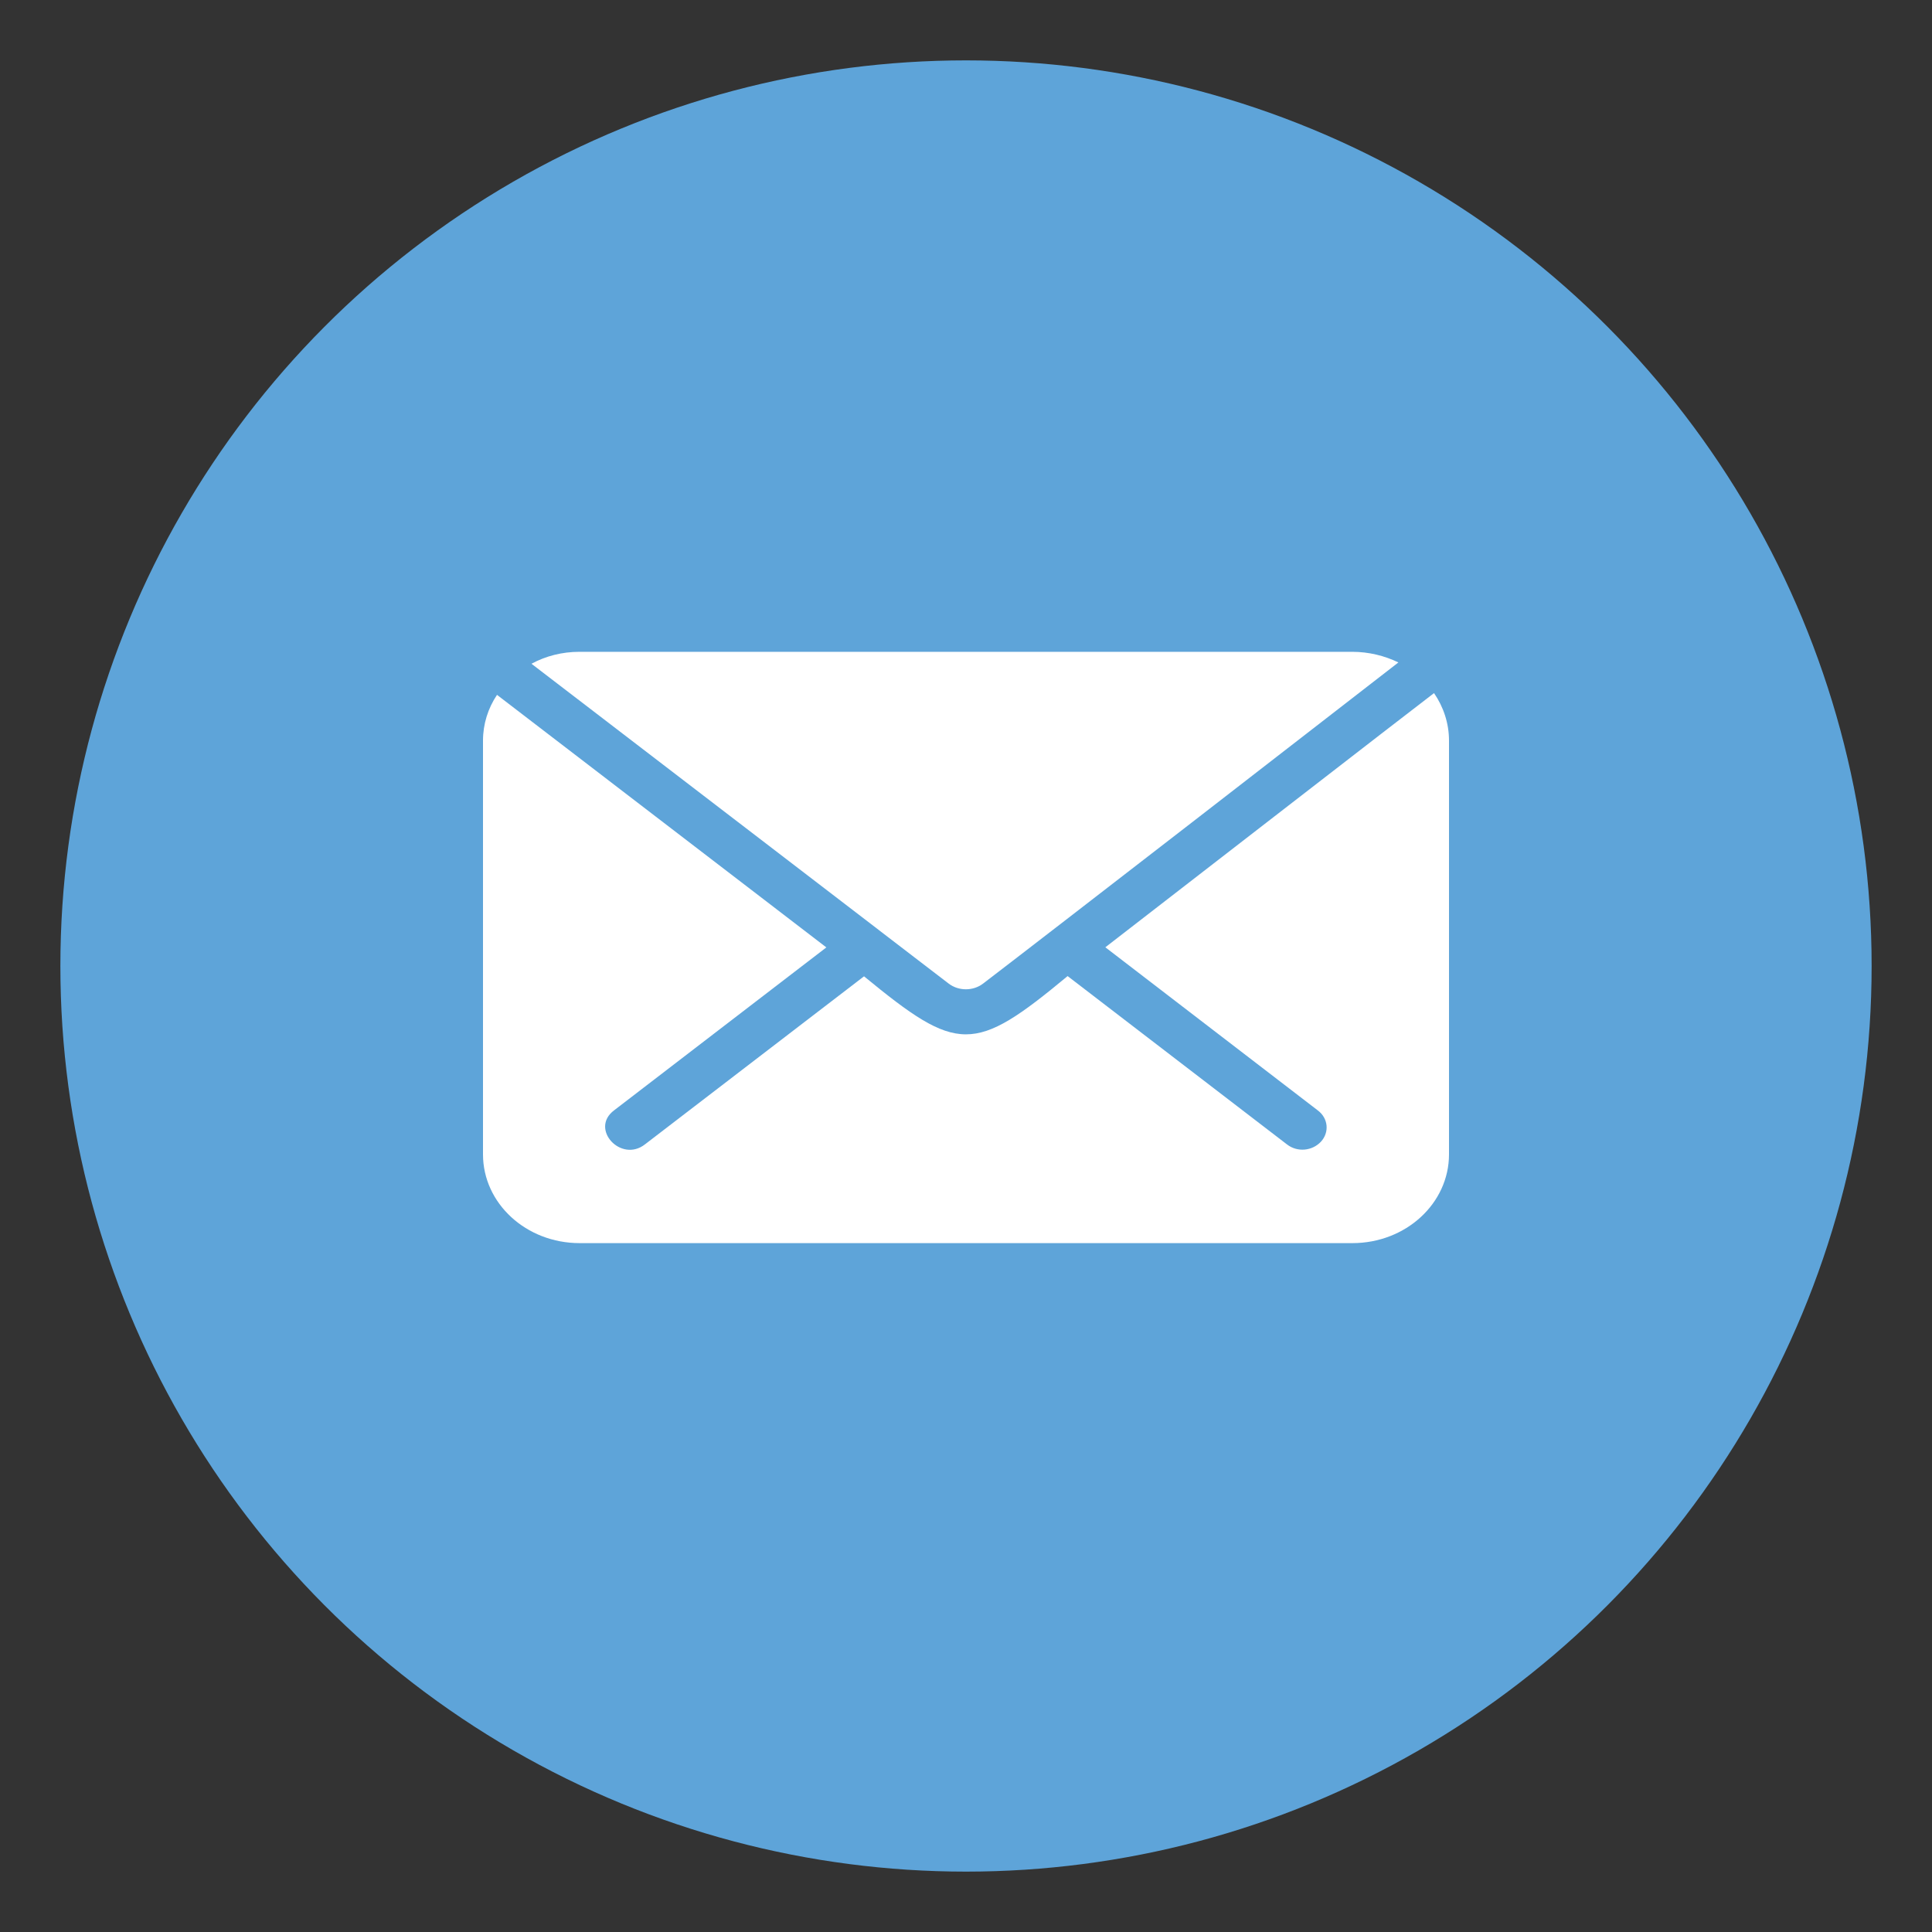
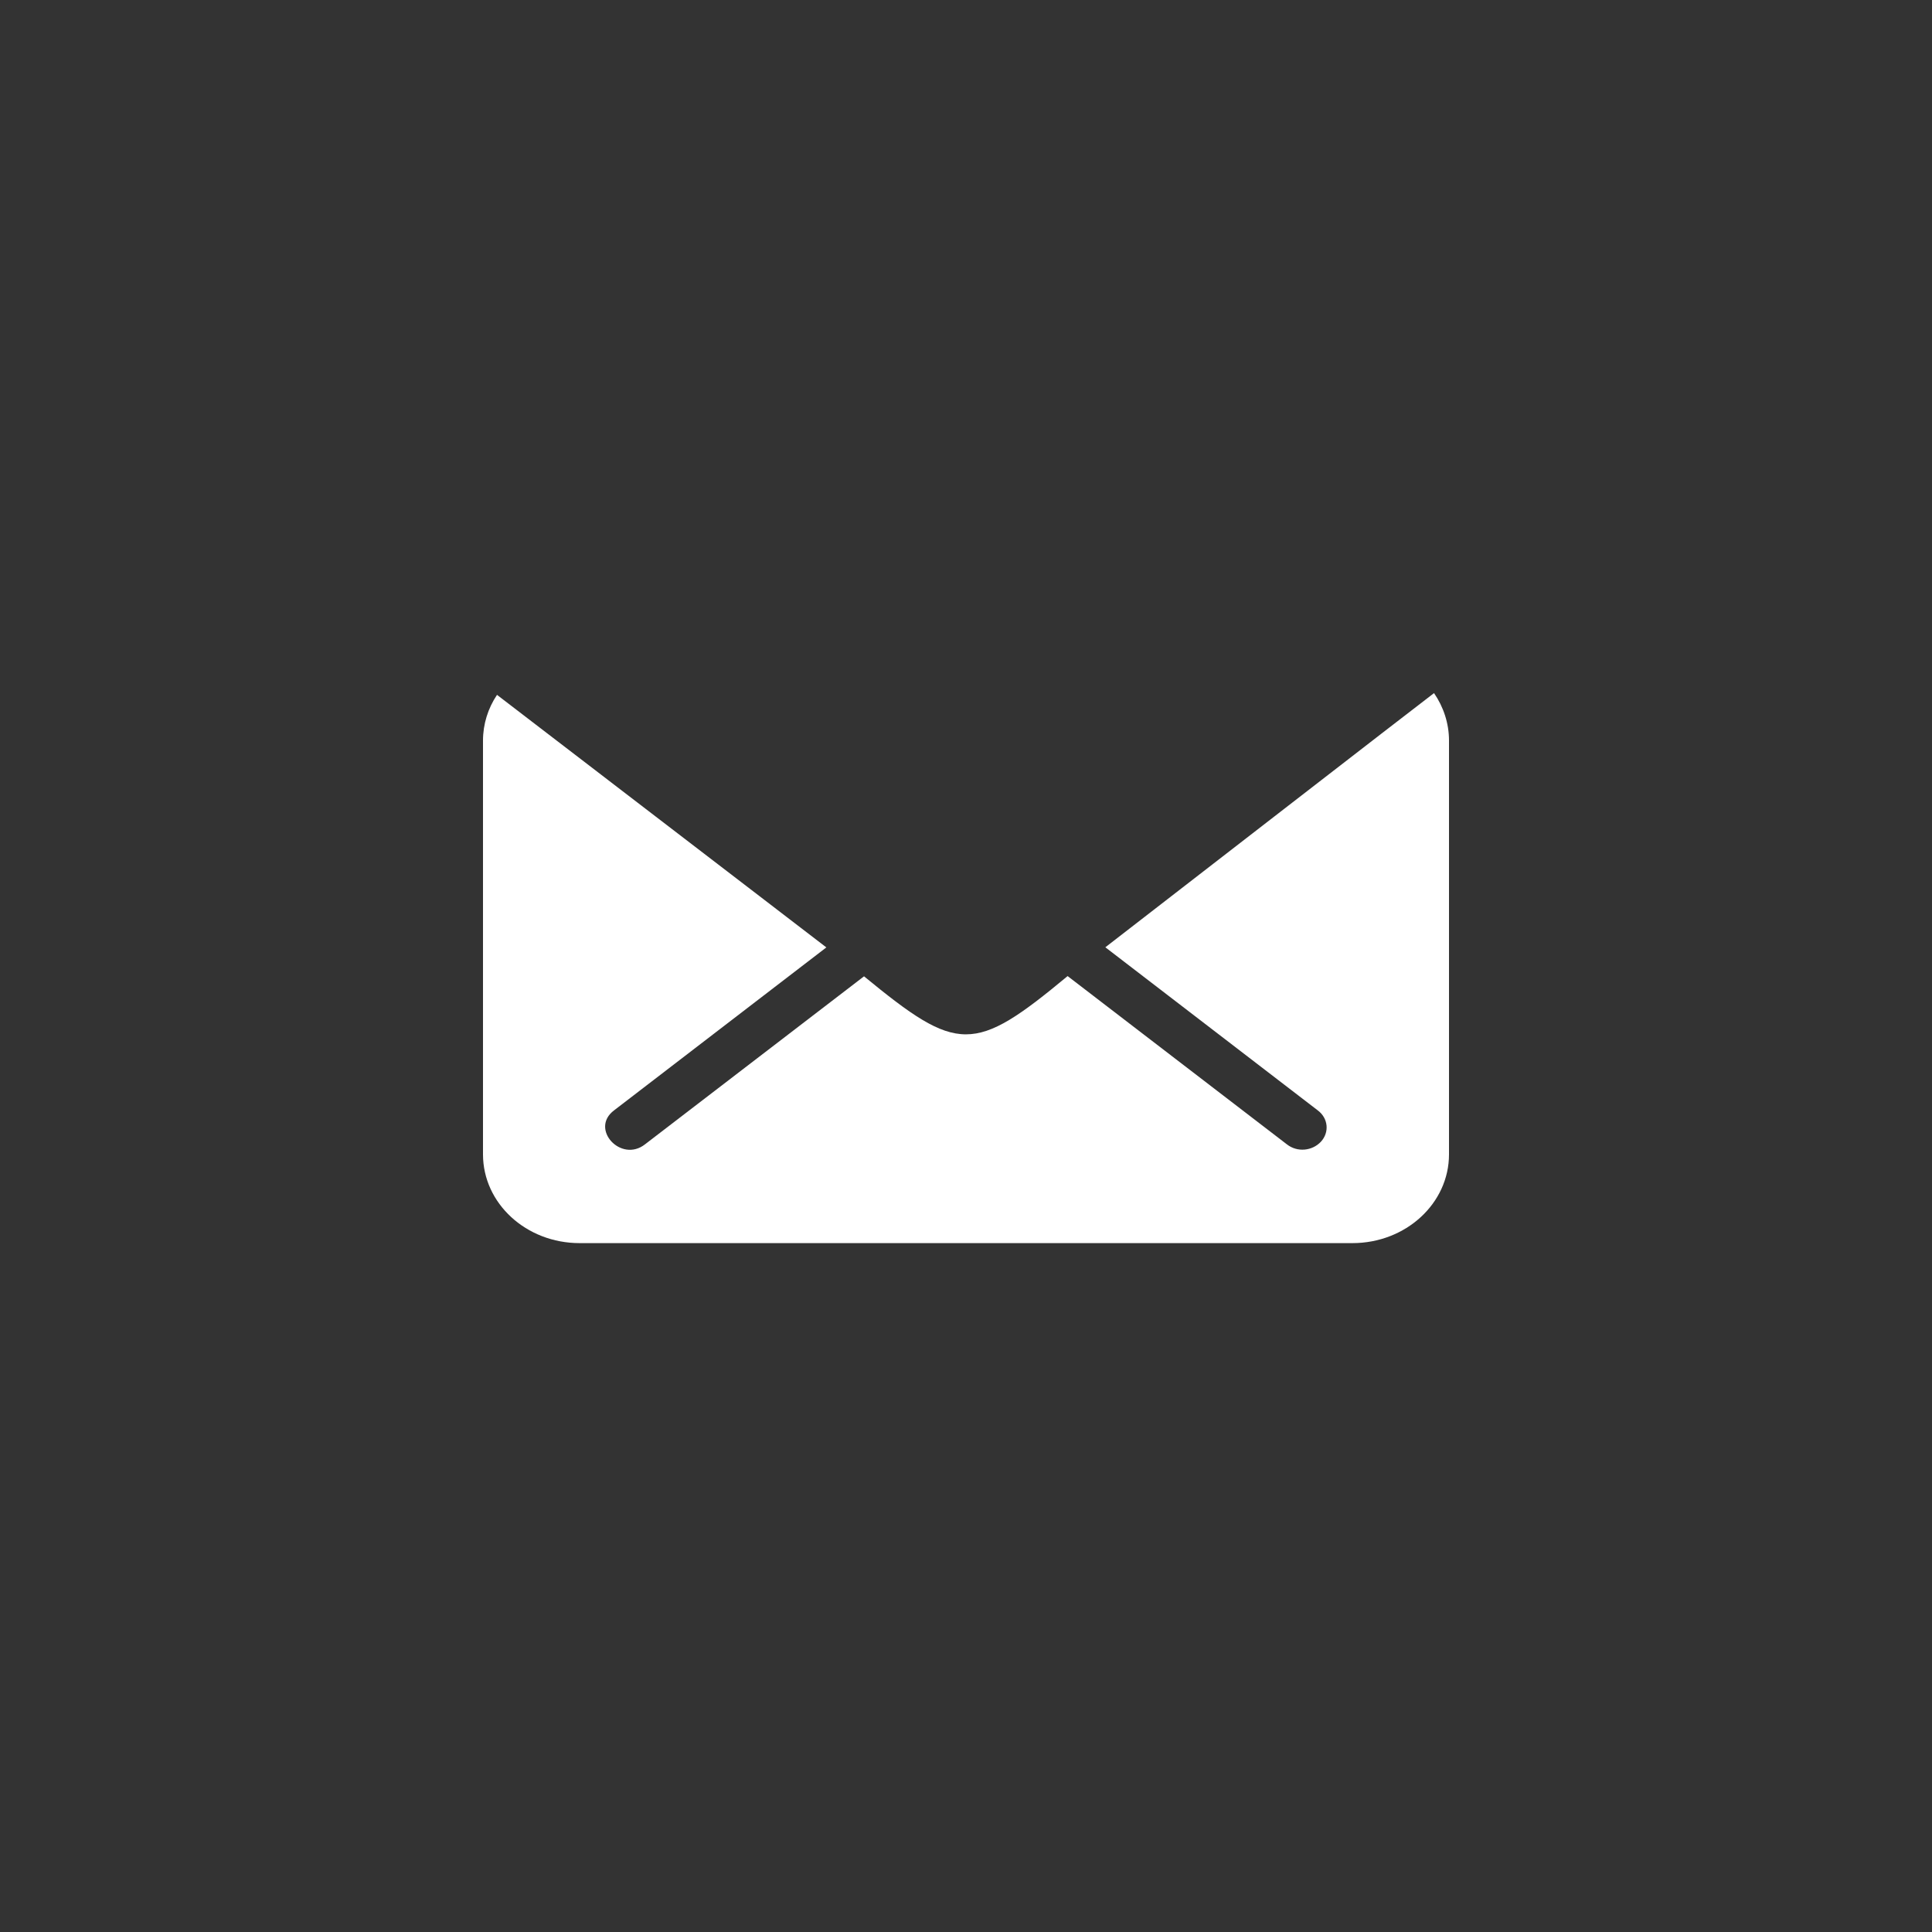
<svg xmlns="http://www.w3.org/2000/svg" width="32" height="32" viewBox="0 0 32 32" fill="none">
  <rect x="0" y="0" width="32" height="32" fill="#333333" stroke="none" />
-   <circle cx="16" cy="16" r="15" fill="#5EA4D9" />
-   <path d="M23.752 11.48C23.618 11.578 18.64 15.434 18.308 15.69L21.827 18.392C21.999 18.521 22.023 18.752 21.879 18.91C21.734 19.065 21.487 19.089 21.315 18.954L17.683 16.167C16.128 17.458 15.867 17.448 14.311 16.171L10.683 18.954C10.285 19.265 9.763 18.697 10.171 18.391L13.687 15.692L8.232 11.509C8.084 11.73 8 11.991 8 12.267V19.12C8 19.933 8.716 20.59 9.6 20.59H22.4C23.285 20.59 24 19.932 24 19.12V12.266C24 11.979 23.908 11.707 23.752 11.48Z" fill="white" />
-   <path d="M14.558 15.406L15.714 16.292C15.878 16.417 16.118 16.417 16.282 16.292C17.375 15.457 22.149 11.759 23.162 10.972C22.934 10.862 22.673 10.796 22.397 10.796H9.598C9.31 10.796 9.038 10.866 8.803 10.994C9.016 11.156 14.555 15.403 14.559 15.406L14.558 15.406Z" fill="white" />
+   <path d="M23.752 11.48C23.618 11.578 18.64 15.434 18.308 15.69L21.827 18.392C21.999 18.521 22.023 18.752 21.879 18.91C21.734 19.065 21.487 19.089 21.315 18.954L17.683 16.167C16.128 17.458 15.867 17.448 14.311 16.171L10.683 18.954C10.285 19.265 9.763 18.697 10.171 18.391L13.687 15.692L8.232 11.509C8.084 11.73 8 11.991 8 12.267V19.12C8 19.933 8.716 20.59 9.6 20.59H22.4C23.285 20.59 24 19.932 24 19.12V12.266C24 11.979 23.908 11.707 23.752 11.48" fill="white" />
</svg>